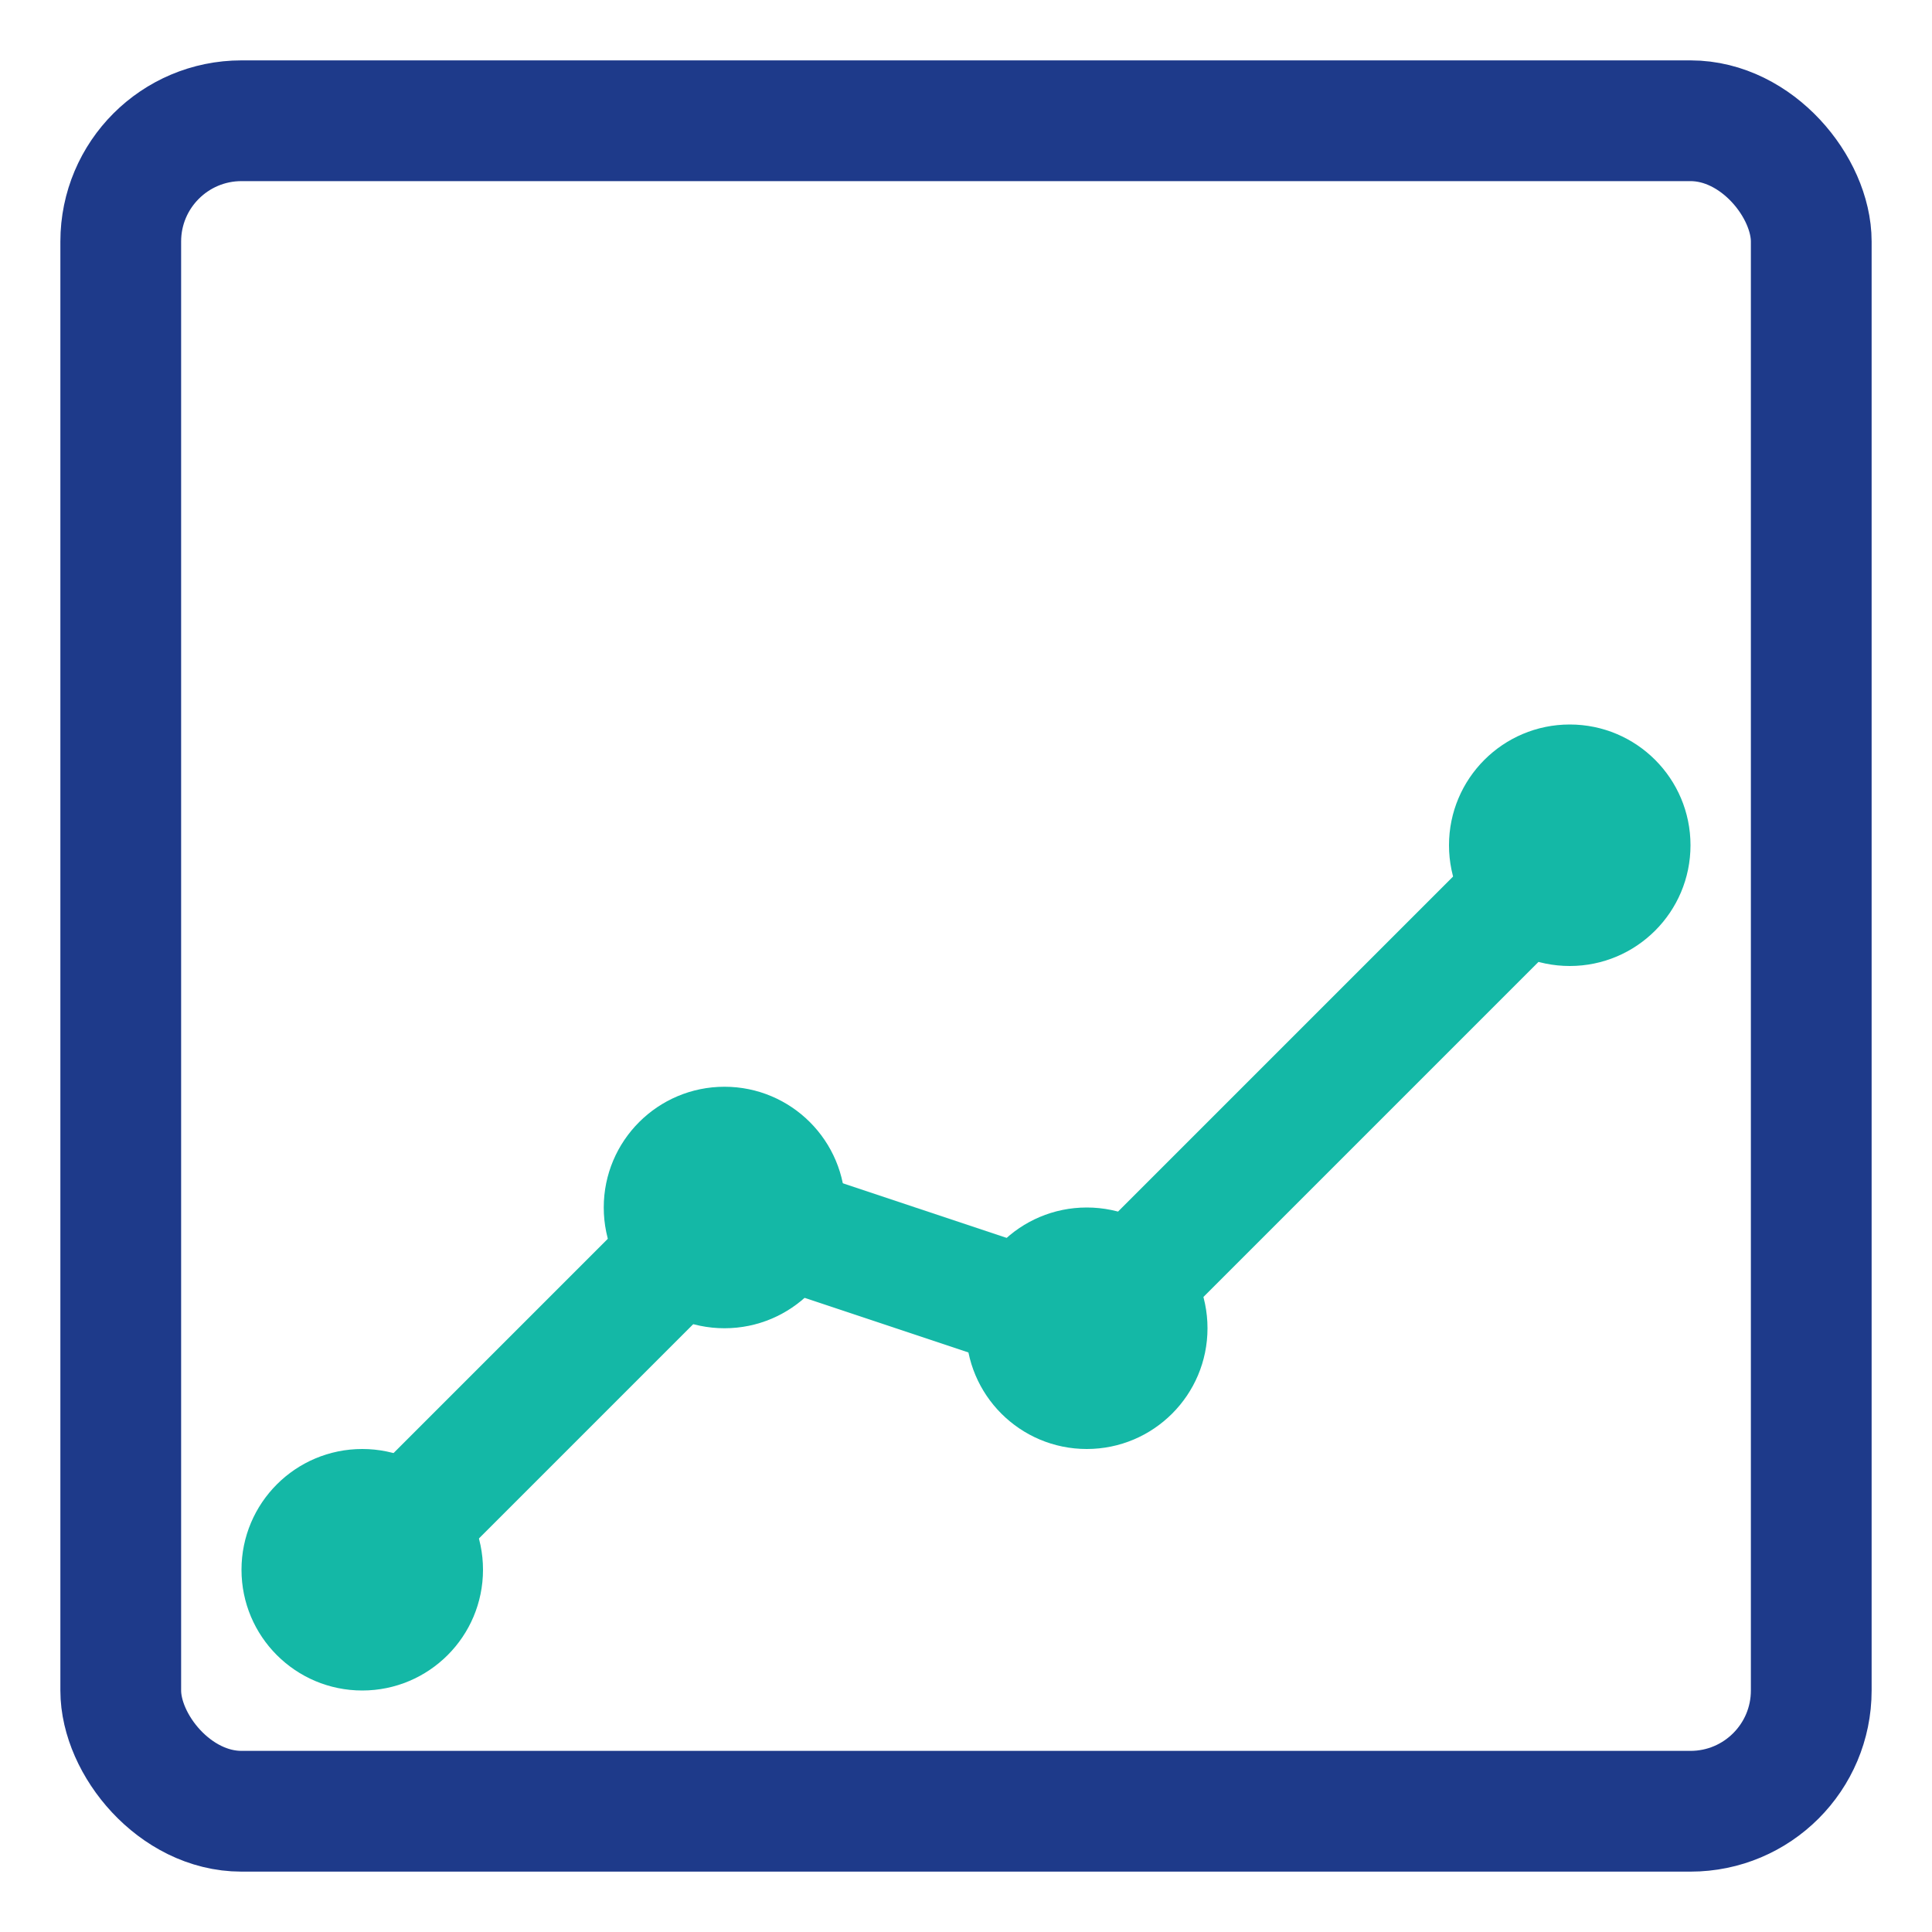
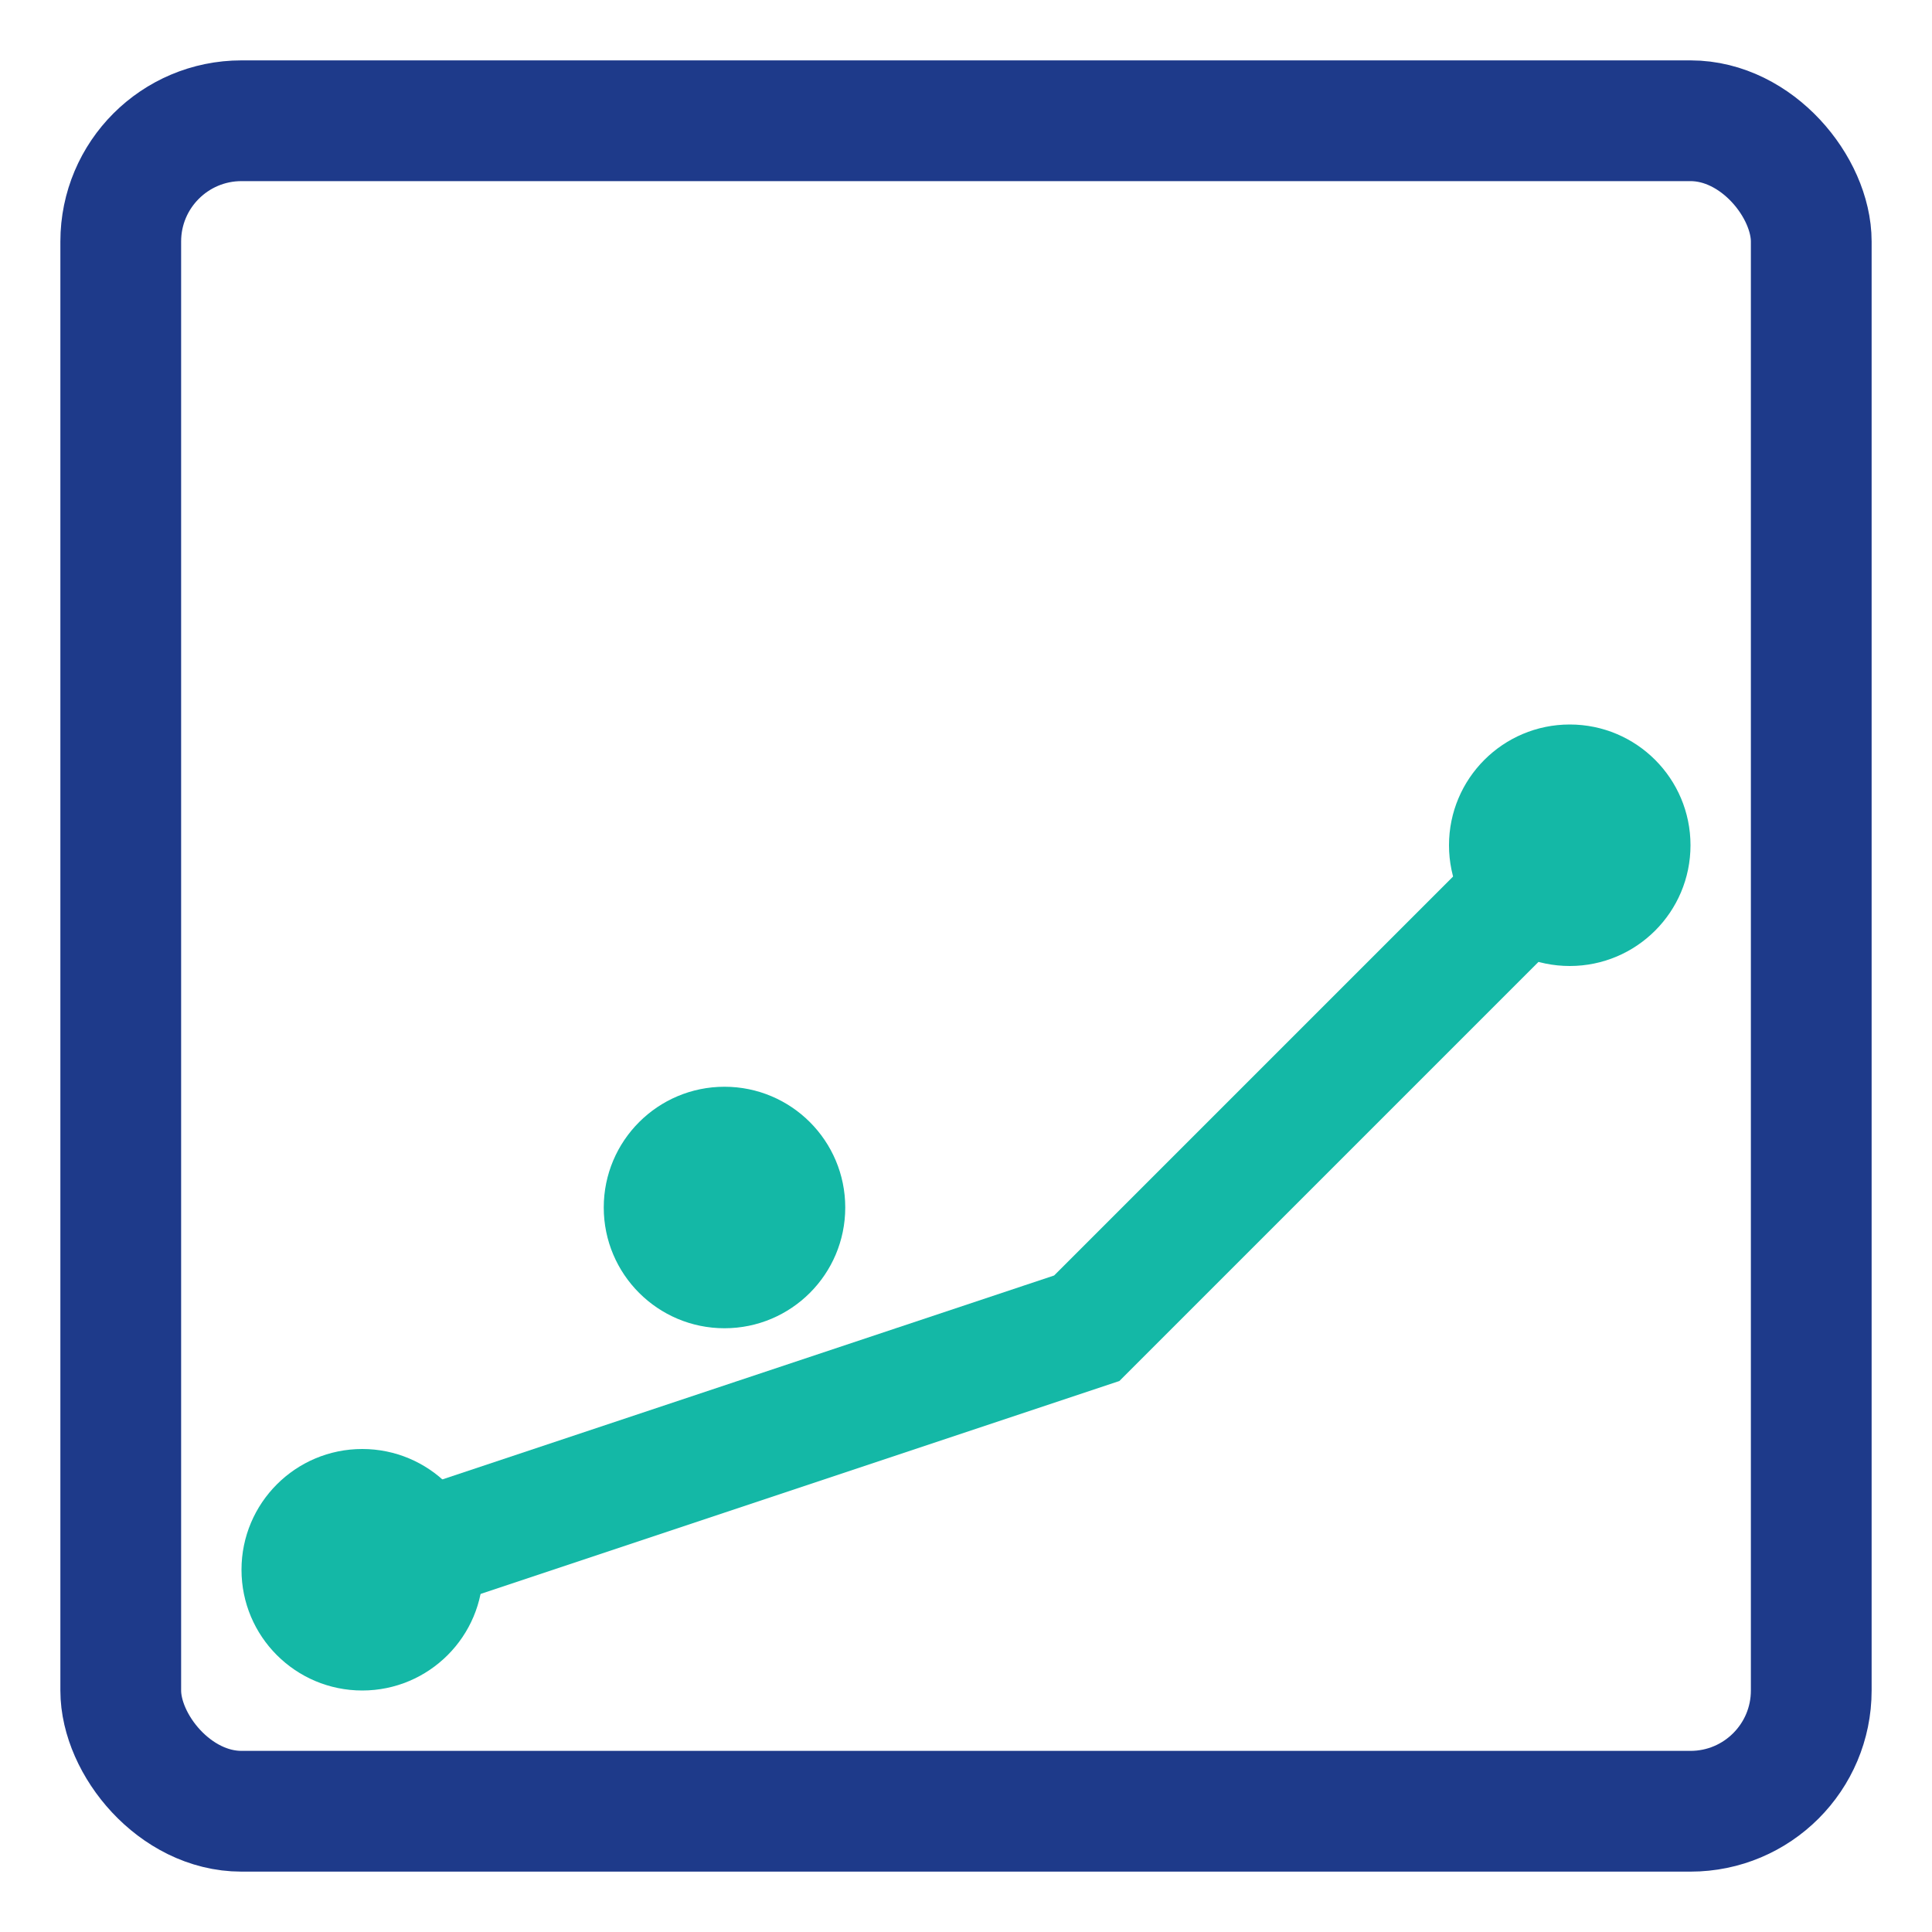
<svg xmlns="http://www.w3.org/2000/svg" width="32" height="32" viewBox="0 0 32 32" fill="none">
  <rect x="2" y="2" width="28" height="28" rx="2" stroke="#1E3A8A" stroke-width="2" fill="none" />
-   <path d="M6 26L12 20L18 22L26 14" stroke="#14B8A6" stroke-width="2" fill="none" />
+   <path d="M6 26L18 22L26 14" stroke="#14B8A6" stroke-width="2" fill="none" />
  <circle cx="6" cy="26" r="2" fill="#14B8A6" />
  <circle cx="12" cy="20" r="2" fill="#14B8A6" />
-   <circle cx="18" cy="22" r="2" fill="#14B8A6" />
  <circle cx="26" cy="14" r="2" fill="#14B8A6" />
</svg>